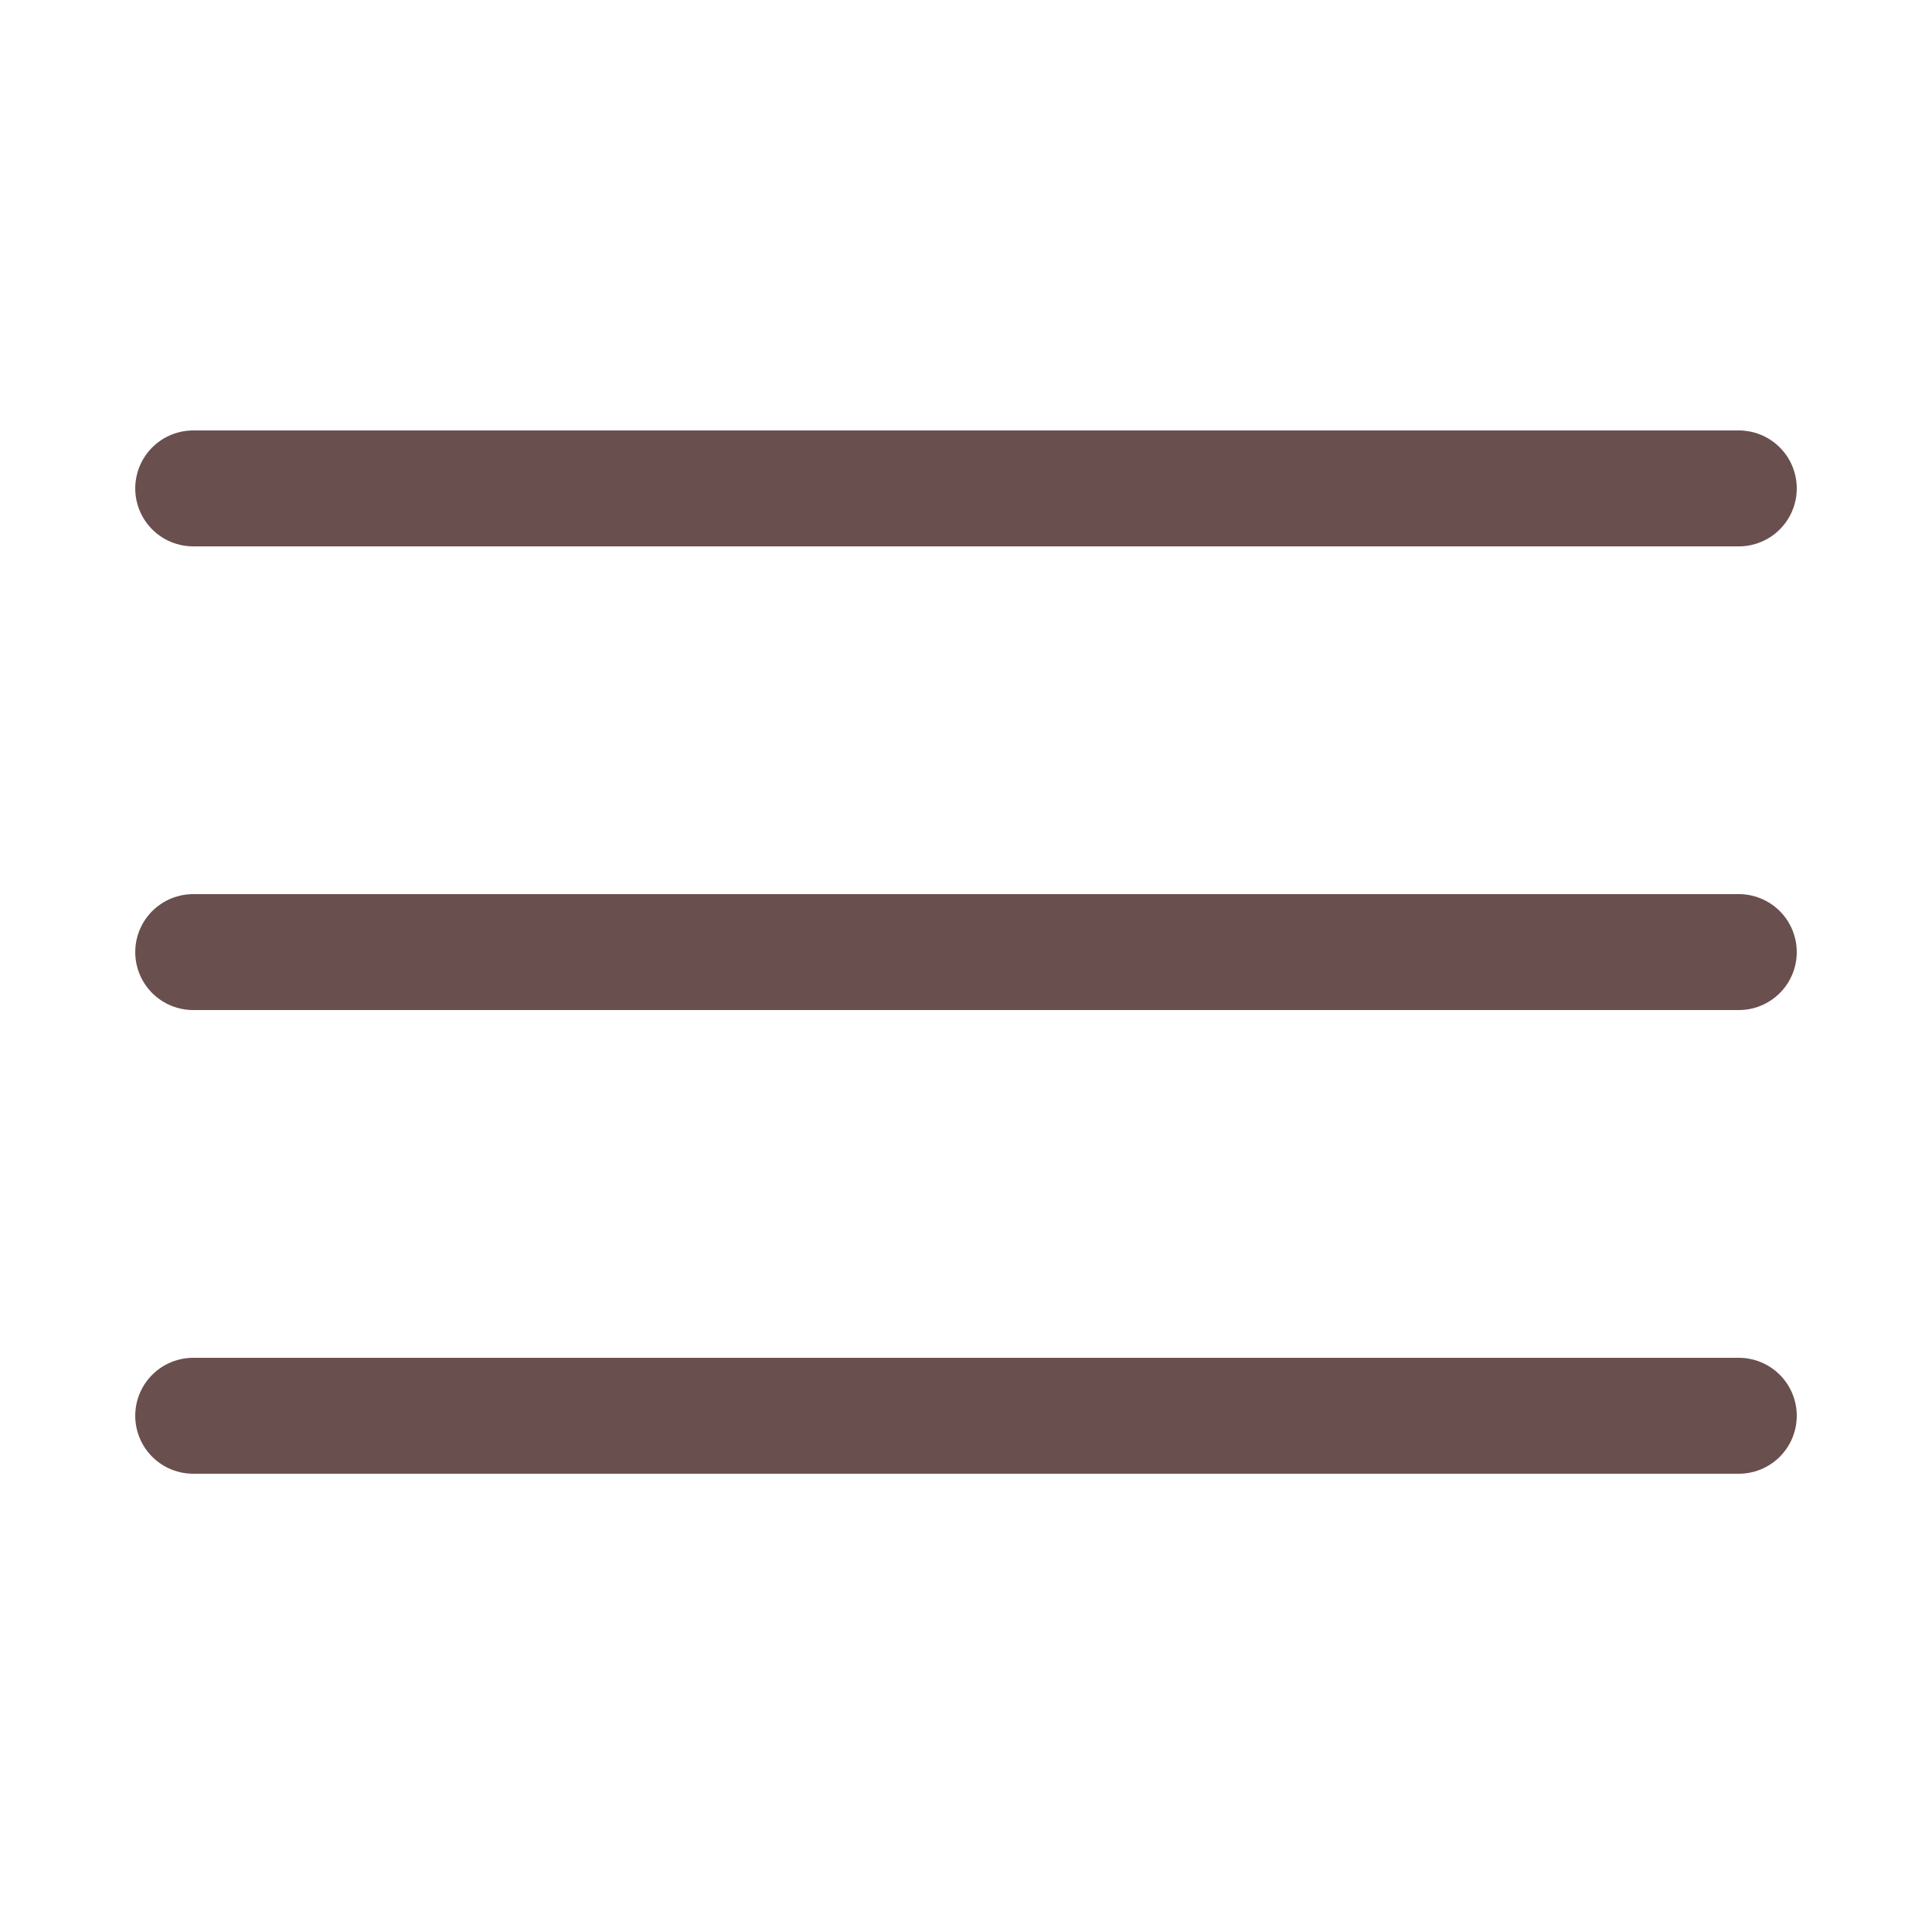
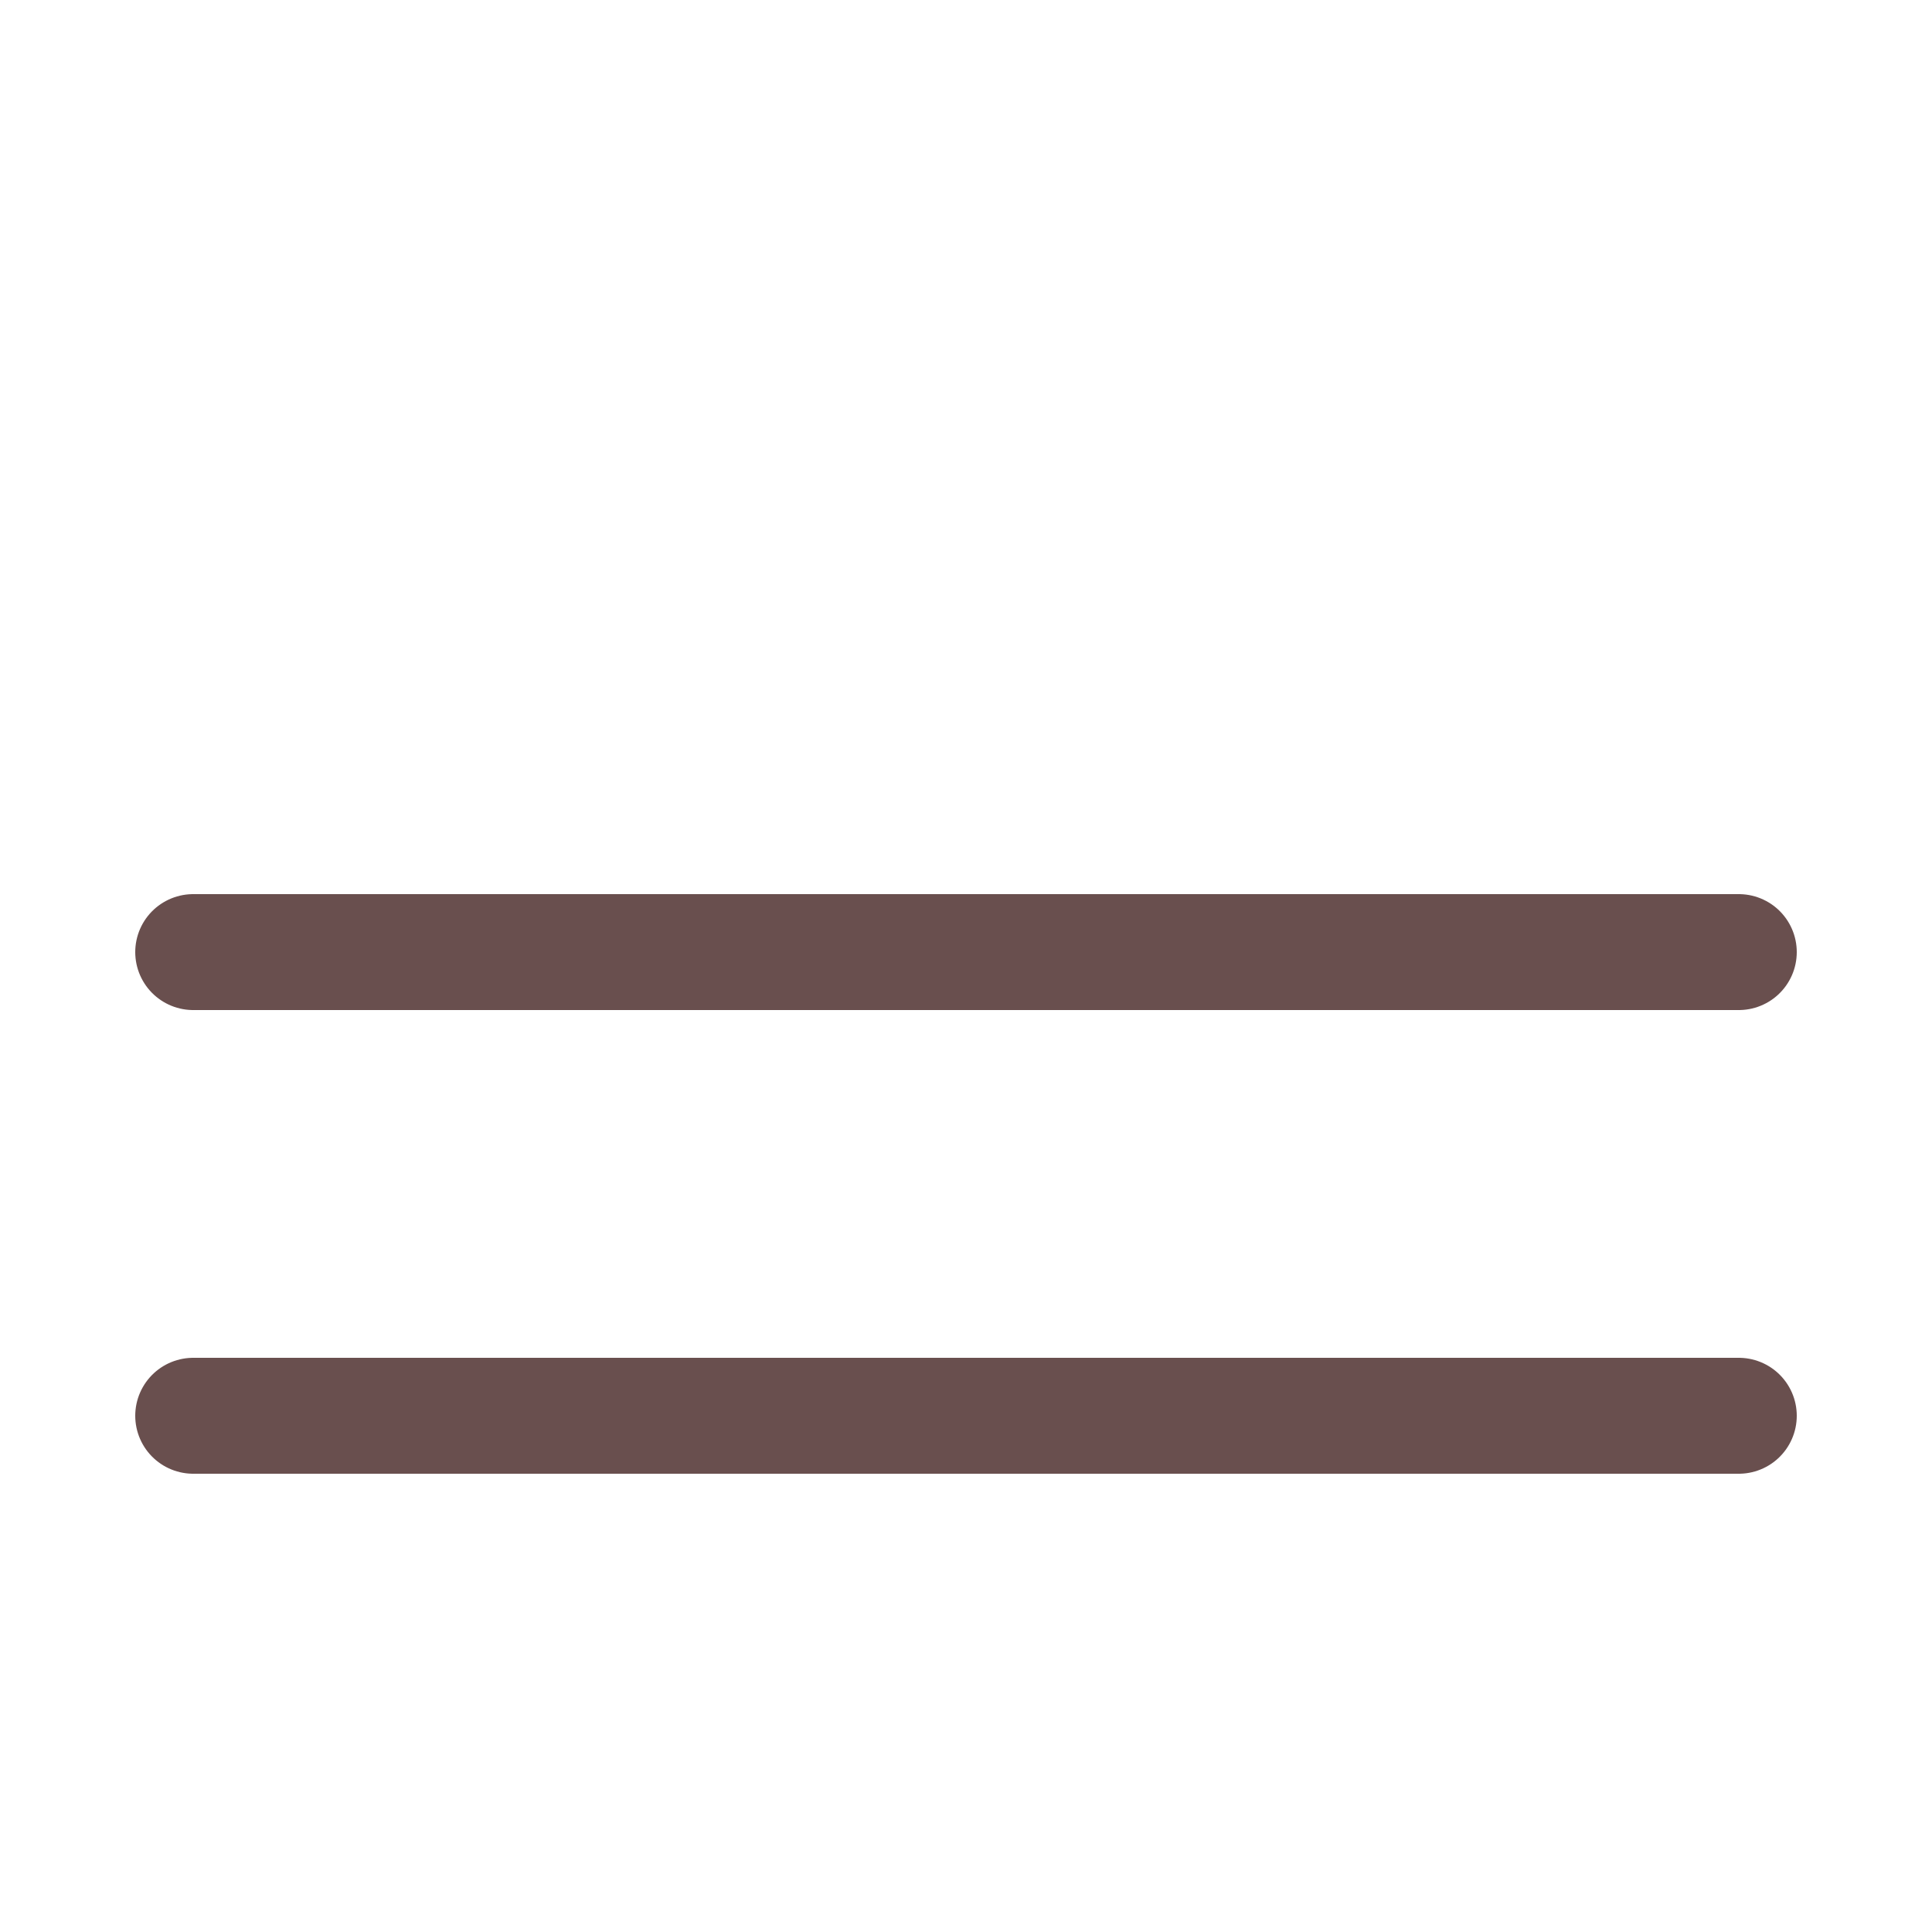
<svg xmlns="http://www.w3.org/2000/svg" width="800px" height="800px" viewBox="-0.5 0 25 25" fill="none">
  <path d="M2 12.32H22" stroke="#694f4e" stroke-width="1.5" stroke-linecap="round" stroke-linejoin="round" fill="#694f4e" />
  <path d="M2 18.32H22" stroke="#694f4e" stroke-width="1.5" stroke-linecap="round" stroke-linejoin="round" fill="#694f4e" />
-   <path d="M2 6.32H22" stroke="#694f4e" stroke-width="1.5" stroke-linecap="round" stroke-linejoin="round" fill="#694f4e" />
</svg>